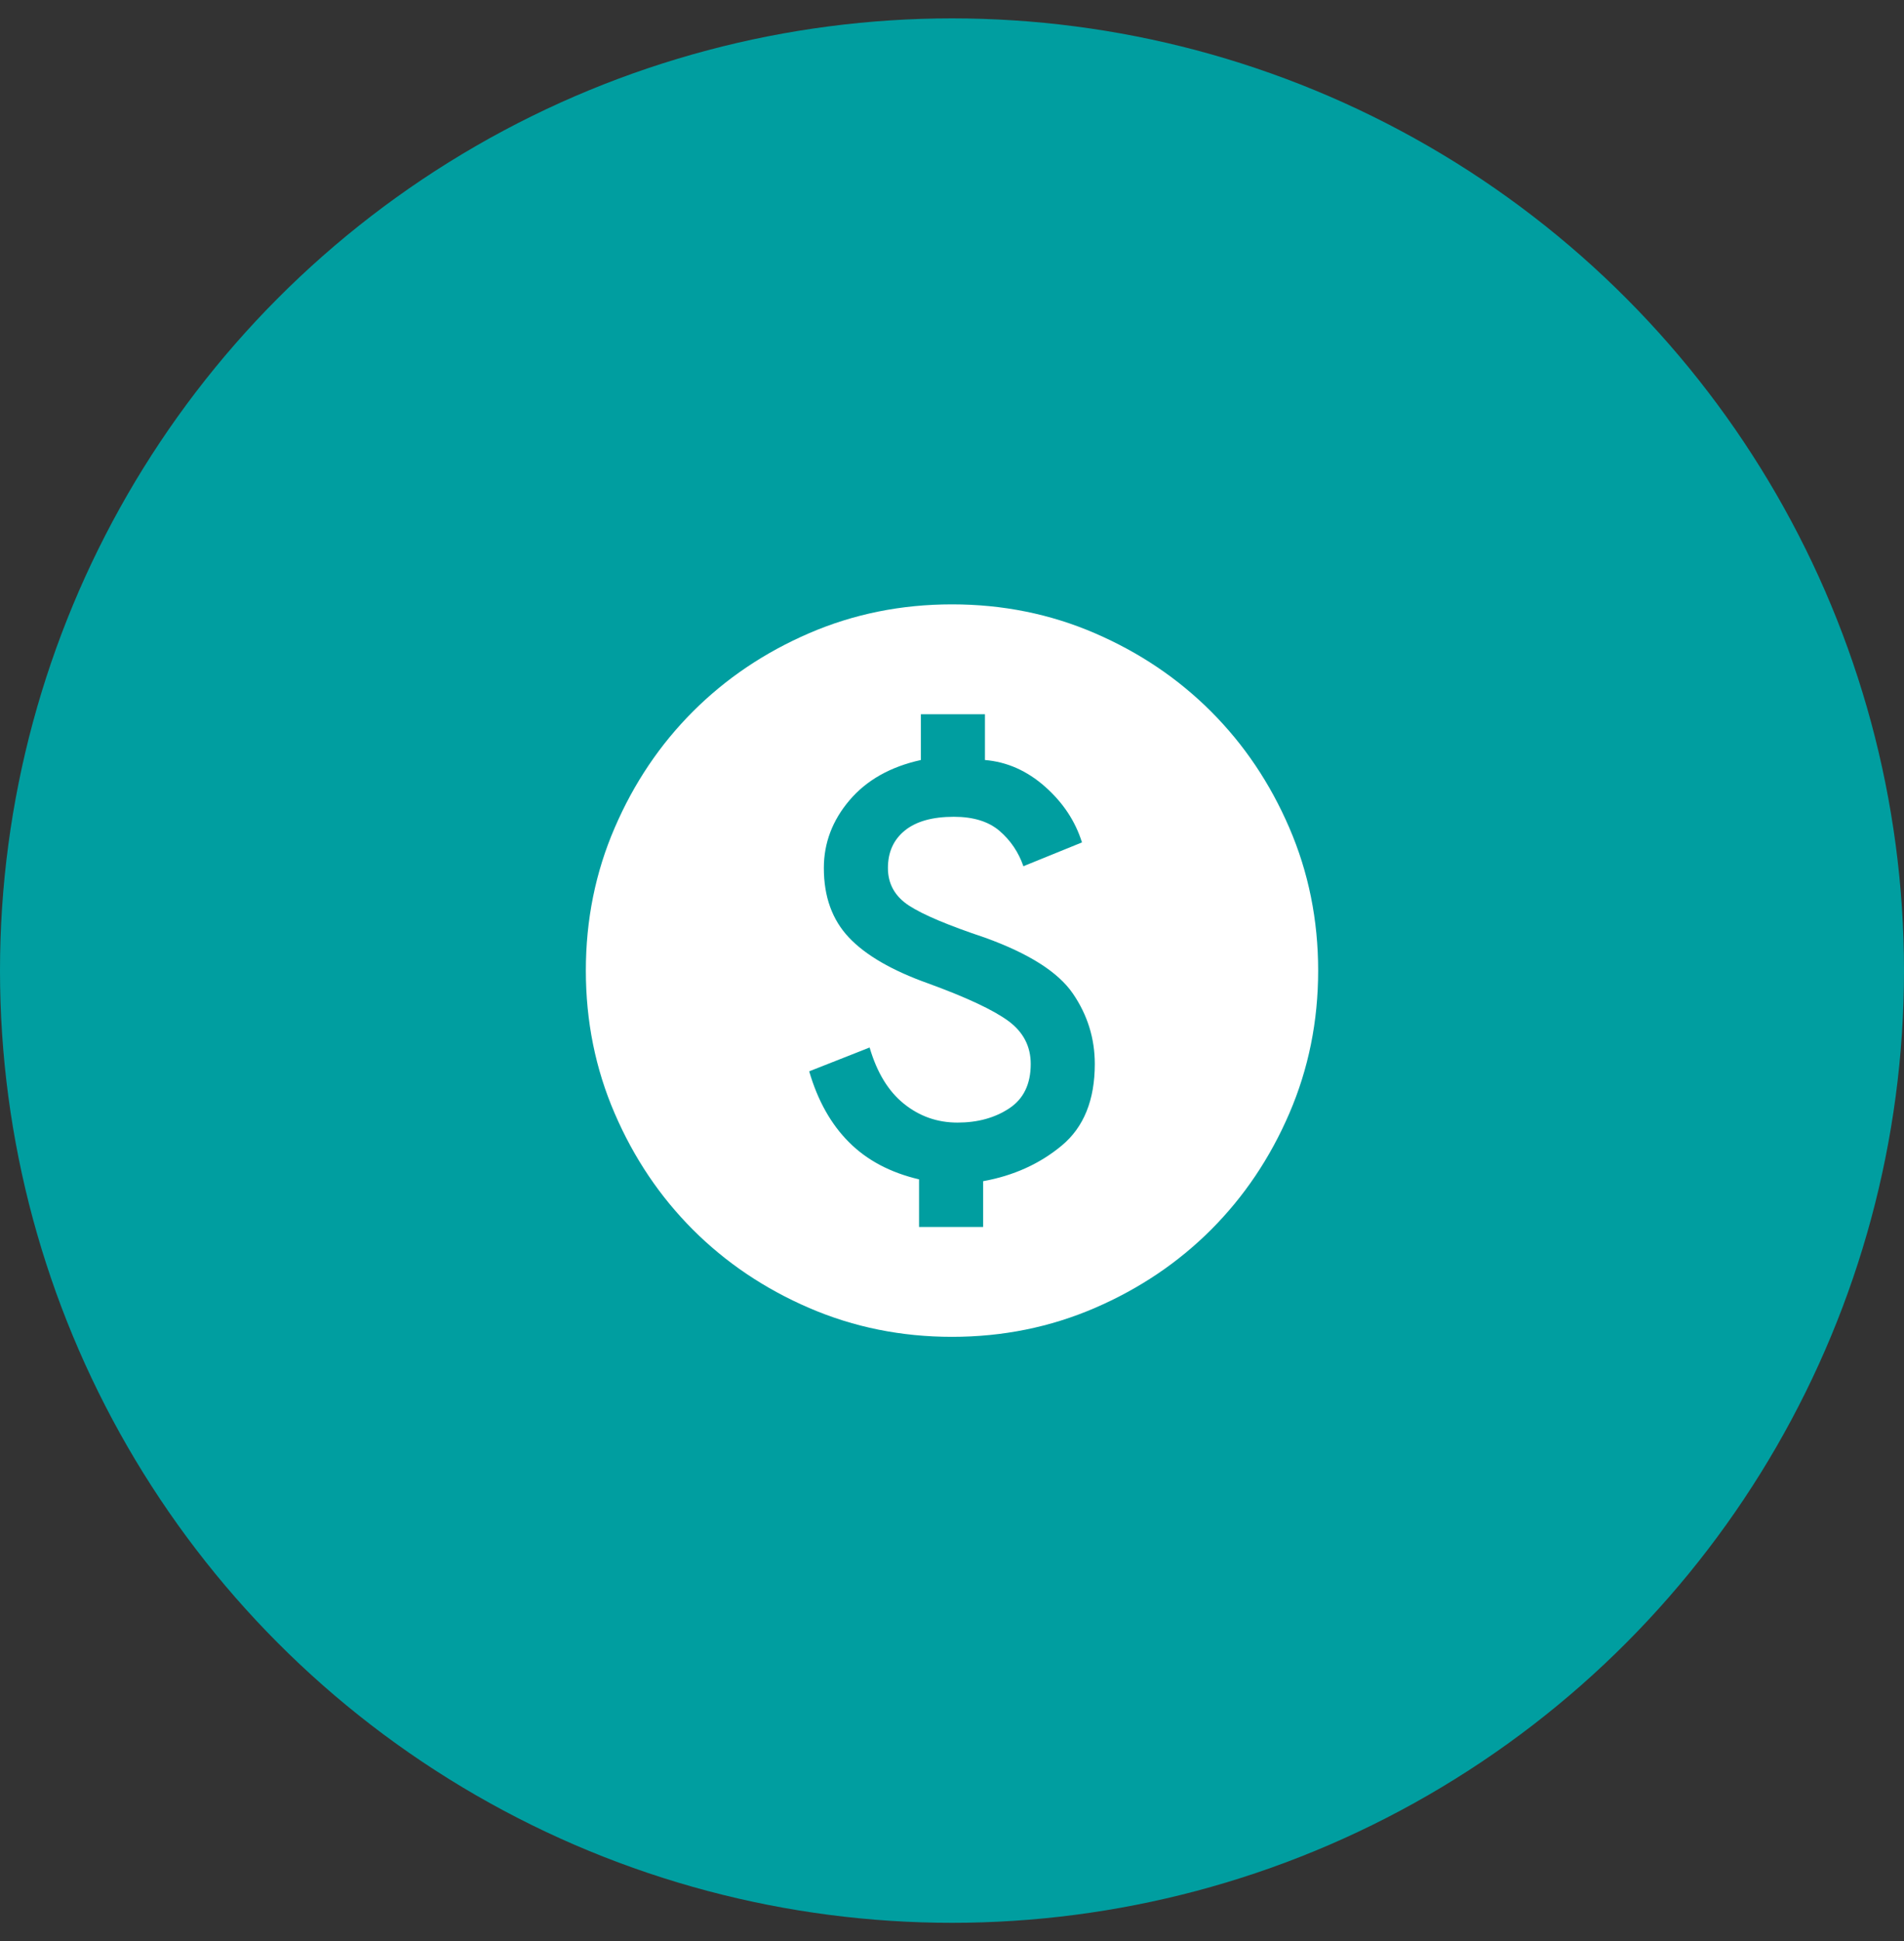
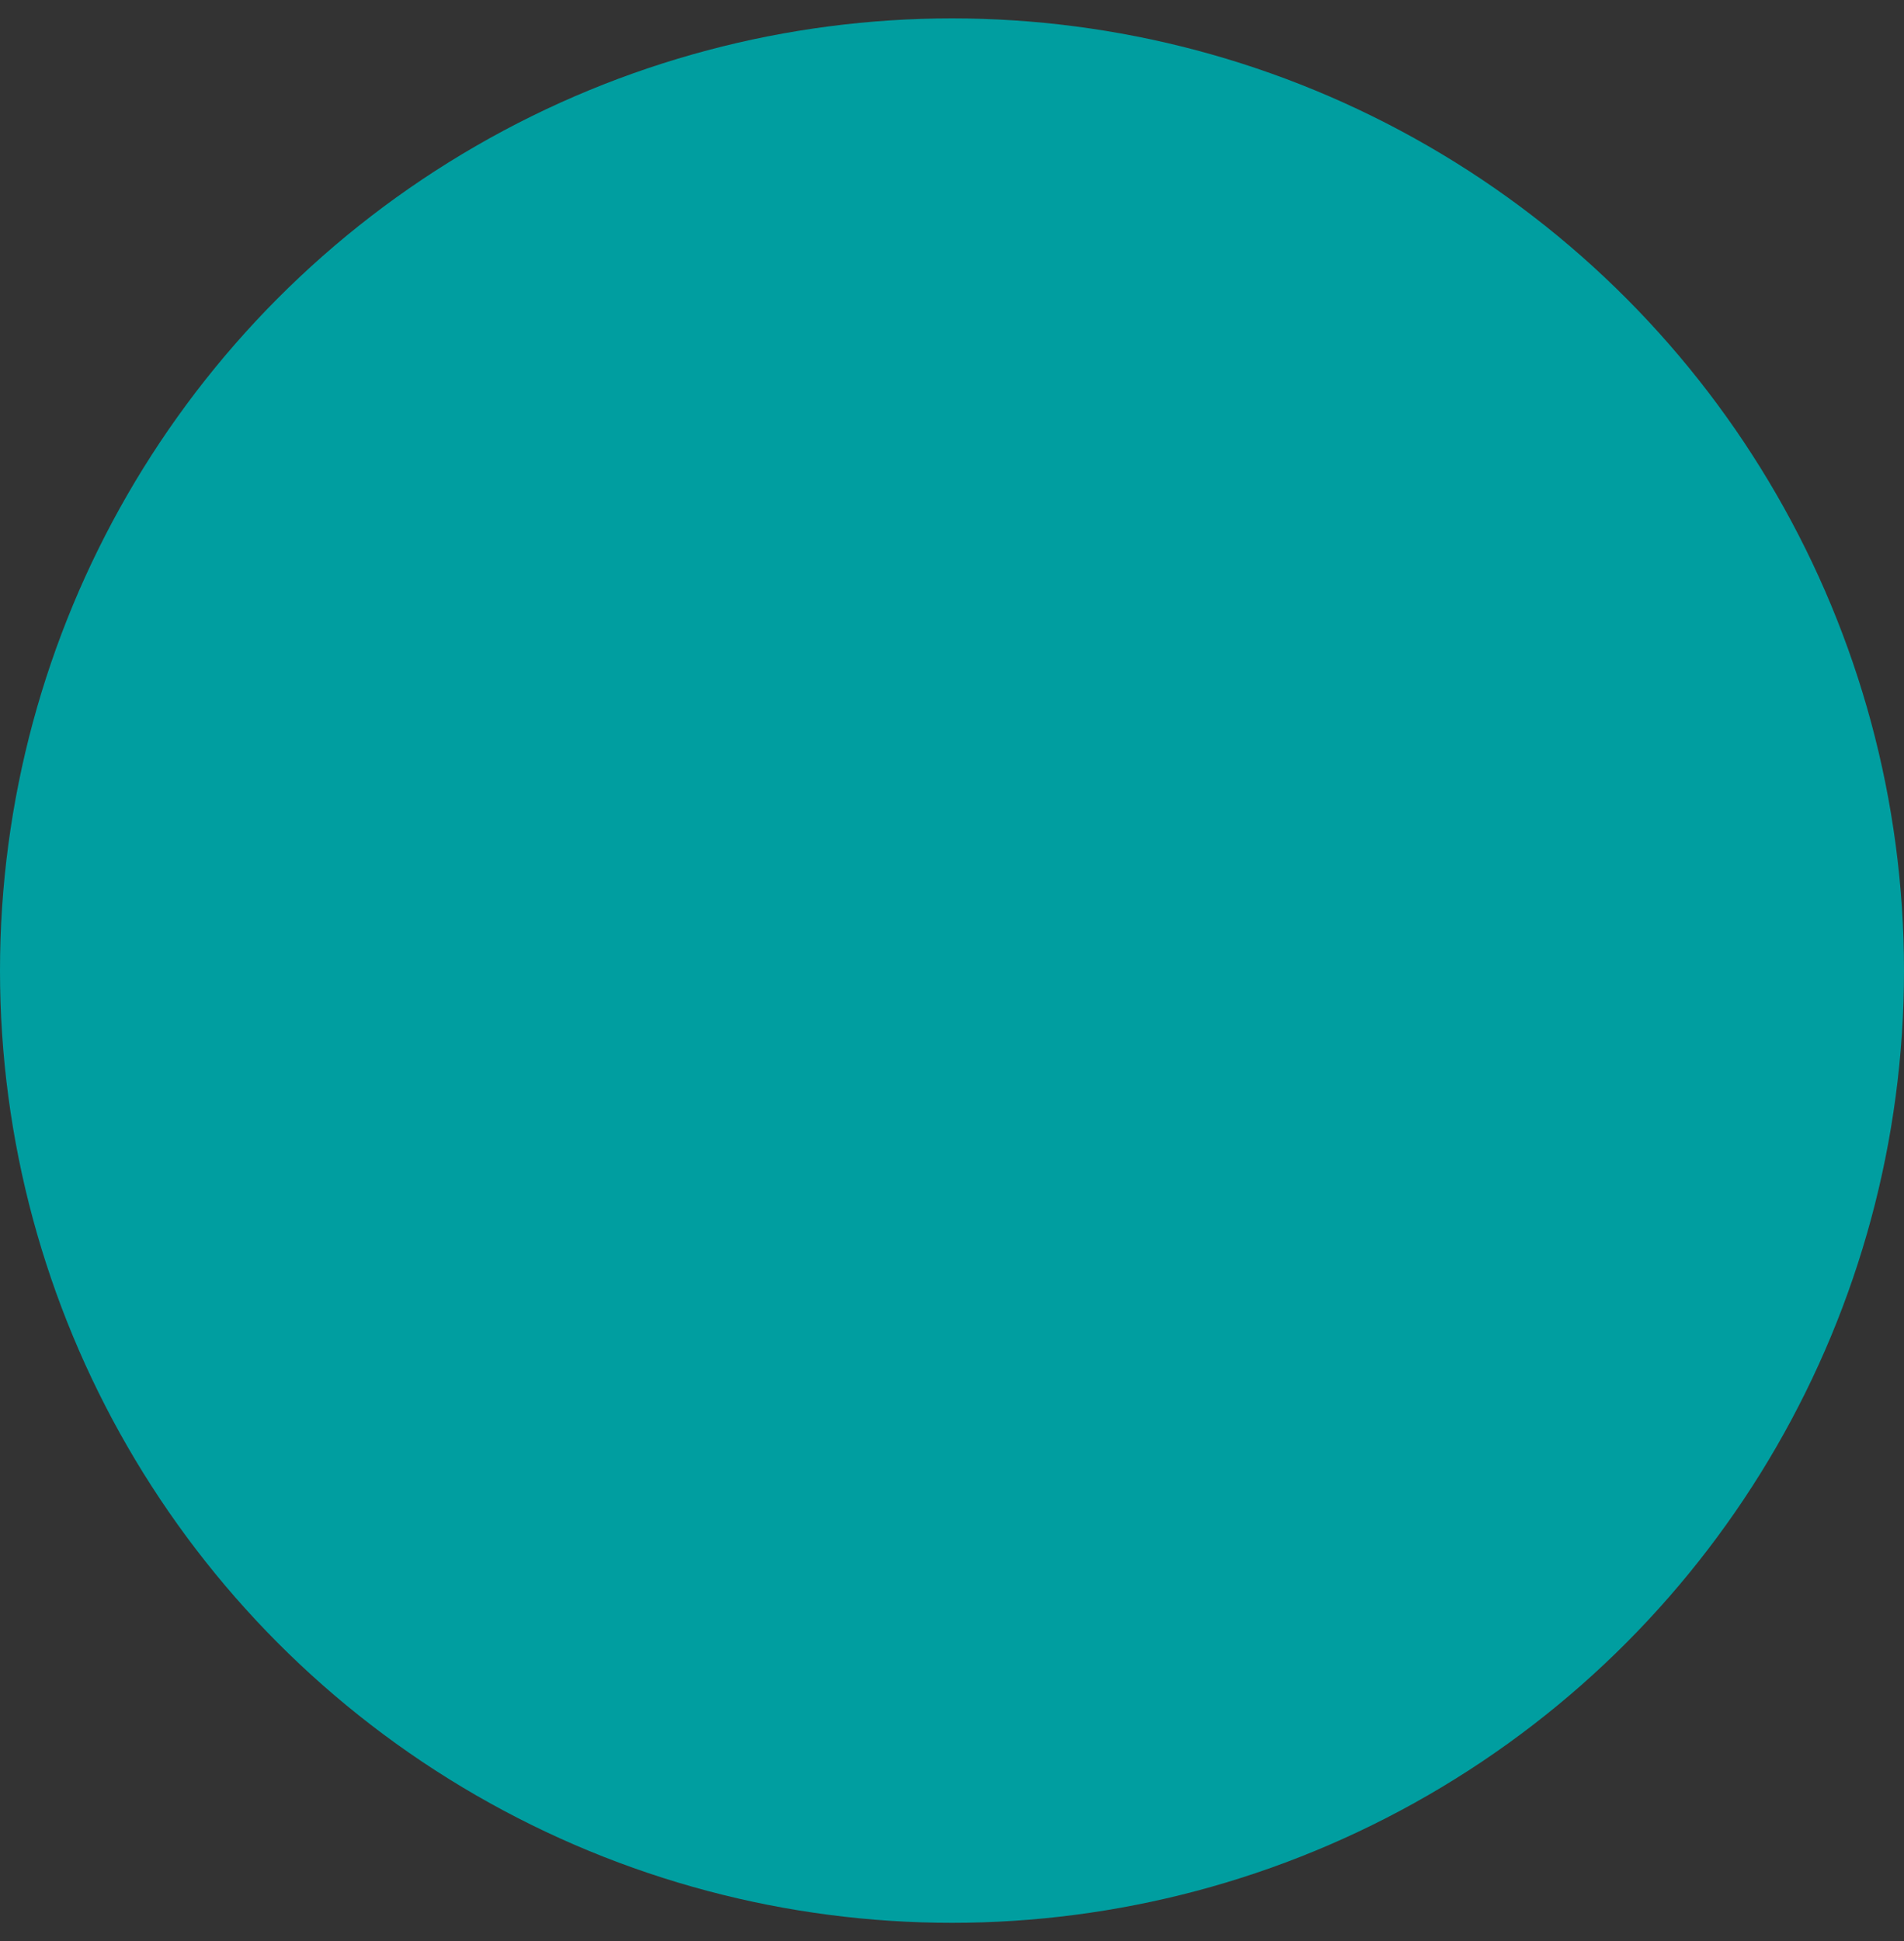
<svg xmlns="http://www.w3.org/2000/svg" width="52" height="53" viewBox="0 0 52 53" fill="none">
  <rect x="0" y="0" width="52" height="53" fill="#333333" stroke="none" />
  <circle cx="26" cy="26.502" r="26" fill="#009EA0" />
  <mask id="mask0_16885_71170" style="mask-type:alpha" maskUnits="userSpaceOnUse" x="14" y="14" width="24" height="25">
-     <rect x="14" y="14.502" width="24" height="24" fill="#D9D9D9" />
-   </mask>
+     </mask>
  <g mask="url(#mask0_16885_71170)">
-     <path d="M25.1 33.502H26.85V32.252C27.683 32.102 28.4 31.777 29 31.277C29.6 30.777 29.9 30.035 29.9 29.052C29.9 28.352 29.7 27.71 29.3 27.127C28.9 26.543 28.1 26.035 26.9 25.602C25.9 25.268 25.208 24.977 24.825 24.727C24.442 24.477 24.25 24.135 24.25 23.702C24.25 23.268 24.404 22.927 24.712 22.677C25.021 22.427 25.467 22.302 26.05 22.302C26.583 22.302 27 22.431 27.3 22.689C27.6 22.948 27.817 23.268 27.95 23.652L29.55 23.002C29.367 22.418 29.029 21.91 28.538 21.477C28.046 21.043 27.5 20.802 26.9 20.752V19.502H25.15V20.752C24.317 20.935 23.667 21.302 23.2 21.852C22.733 22.402 22.5 23.018 22.5 23.702C22.5 24.485 22.729 25.118 23.188 25.602C23.646 26.085 24.367 26.502 25.35 26.852C26.4 27.235 27.129 27.577 27.538 27.877C27.946 28.177 28.15 28.568 28.15 29.052C28.15 29.602 27.954 30.006 27.562 30.264C27.171 30.523 26.7 30.652 26.15 30.652C25.6 30.652 25.113 30.481 24.688 30.139C24.262 29.797 23.95 29.285 23.75 28.602L22.1 29.252C22.333 30.052 22.696 30.698 23.188 31.189C23.679 31.681 24.317 32.018 25.1 32.202V33.502ZM26 36.502C24.617 36.502 23.317 36.239 22.1 35.714C20.883 35.189 19.825 34.477 18.925 33.577C18.025 32.677 17.312 31.618 16.788 30.402C16.262 29.185 16 27.885 16 26.502C16 25.118 16.262 23.818 16.788 22.602C17.312 21.385 18.025 20.327 18.925 19.427C19.825 18.527 20.883 17.814 22.1 17.289C23.317 16.764 24.617 16.502 26 16.502C27.383 16.502 28.683 16.764 29.9 17.289C31.117 17.814 32.175 18.527 33.075 19.427C33.975 20.327 34.688 21.385 35.212 22.602C35.737 23.818 36 25.118 36 26.502C36 27.885 35.737 29.185 35.212 30.402C34.688 31.618 33.975 32.677 33.075 33.577C32.175 34.477 31.117 35.189 29.9 35.714C28.683 36.239 27.383 36.502 26 36.502Z" fill="white" />
+     <path d="M25.1 33.502H26.85V32.252C27.683 32.102 28.4 31.777 29 31.277C29.6 30.777 29.9 30.035 29.9 29.052C29.9 28.352 29.7 27.71 29.3 27.127C28.9 26.543 28.1 26.035 26.9 25.602C25.9 25.268 25.208 24.977 24.825 24.727C24.442 24.477 24.25 24.135 24.25 23.702C24.25 23.268 24.404 22.927 24.712 22.677C25.021 22.427 25.467 22.302 26.05 22.302C26.583 22.302 27 22.431 27.3 22.689C27.6 22.948 27.817 23.268 27.95 23.652L29.55 23.002C29.367 22.418 29.029 21.91 28.538 21.477C28.046 21.043 27.5 20.802 26.9 20.752V19.502H25.15V20.752C24.317 20.935 23.667 21.302 23.2 21.852C22.733 22.402 22.5 23.018 22.5 23.702C22.5 24.485 22.729 25.118 23.188 25.602C23.646 26.085 24.367 26.502 25.35 26.852C26.4 27.235 27.129 27.577 27.538 27.877C27.946 28.177 28.15 28.568 28.15 29.052C28.15 29.602 27.954 30.006 27.562 30.264C27.171 30.523 26.7 30.652 26.15 30.652C25.6 30.652 25.113 30.481 24.688 30.139L22.1 29.252C22.333 30.052 22.696 30.698 23.188 31.189C23.679 31.681 24.317 32.018 25.1 32.202V33.502ZM26 36.502C24.617 36.502 23.317 36.239 22.1 35.714C20.883 35.189 19.825 34.477 18.925 33.577C18.025 32.677 17.312 31.618 16.788 30.402C16.262 29.185 16 27.885 16 26.502C16 25.118 16.262 23.818 16.788 22.602C17.312 21.385 18.025 20.327 18.925 19.427C19.825 18.527 20.883 17.814 22.1 17.289C23.317 16.764 24.617 16.502 26 16.502C27.383 16.502 28.683 16.764 29.9 17.289C31.117 17.814 32.175 18.527 33.075 19.427C33.975 20.327 34.688 21.385 35.212 22.602C35.737 23.818 36 25.118 36 26.502C36 27.885 35.737 29.185 35.212 30.402C34.688 31.618 33.975 32.677 33.075 33.577C32.175 34.477 31.117 35.189 29.9 35.714C28.683 36.239 27.383 36.502 26 36.502Z" fill="white" />
  </g>
</svg>